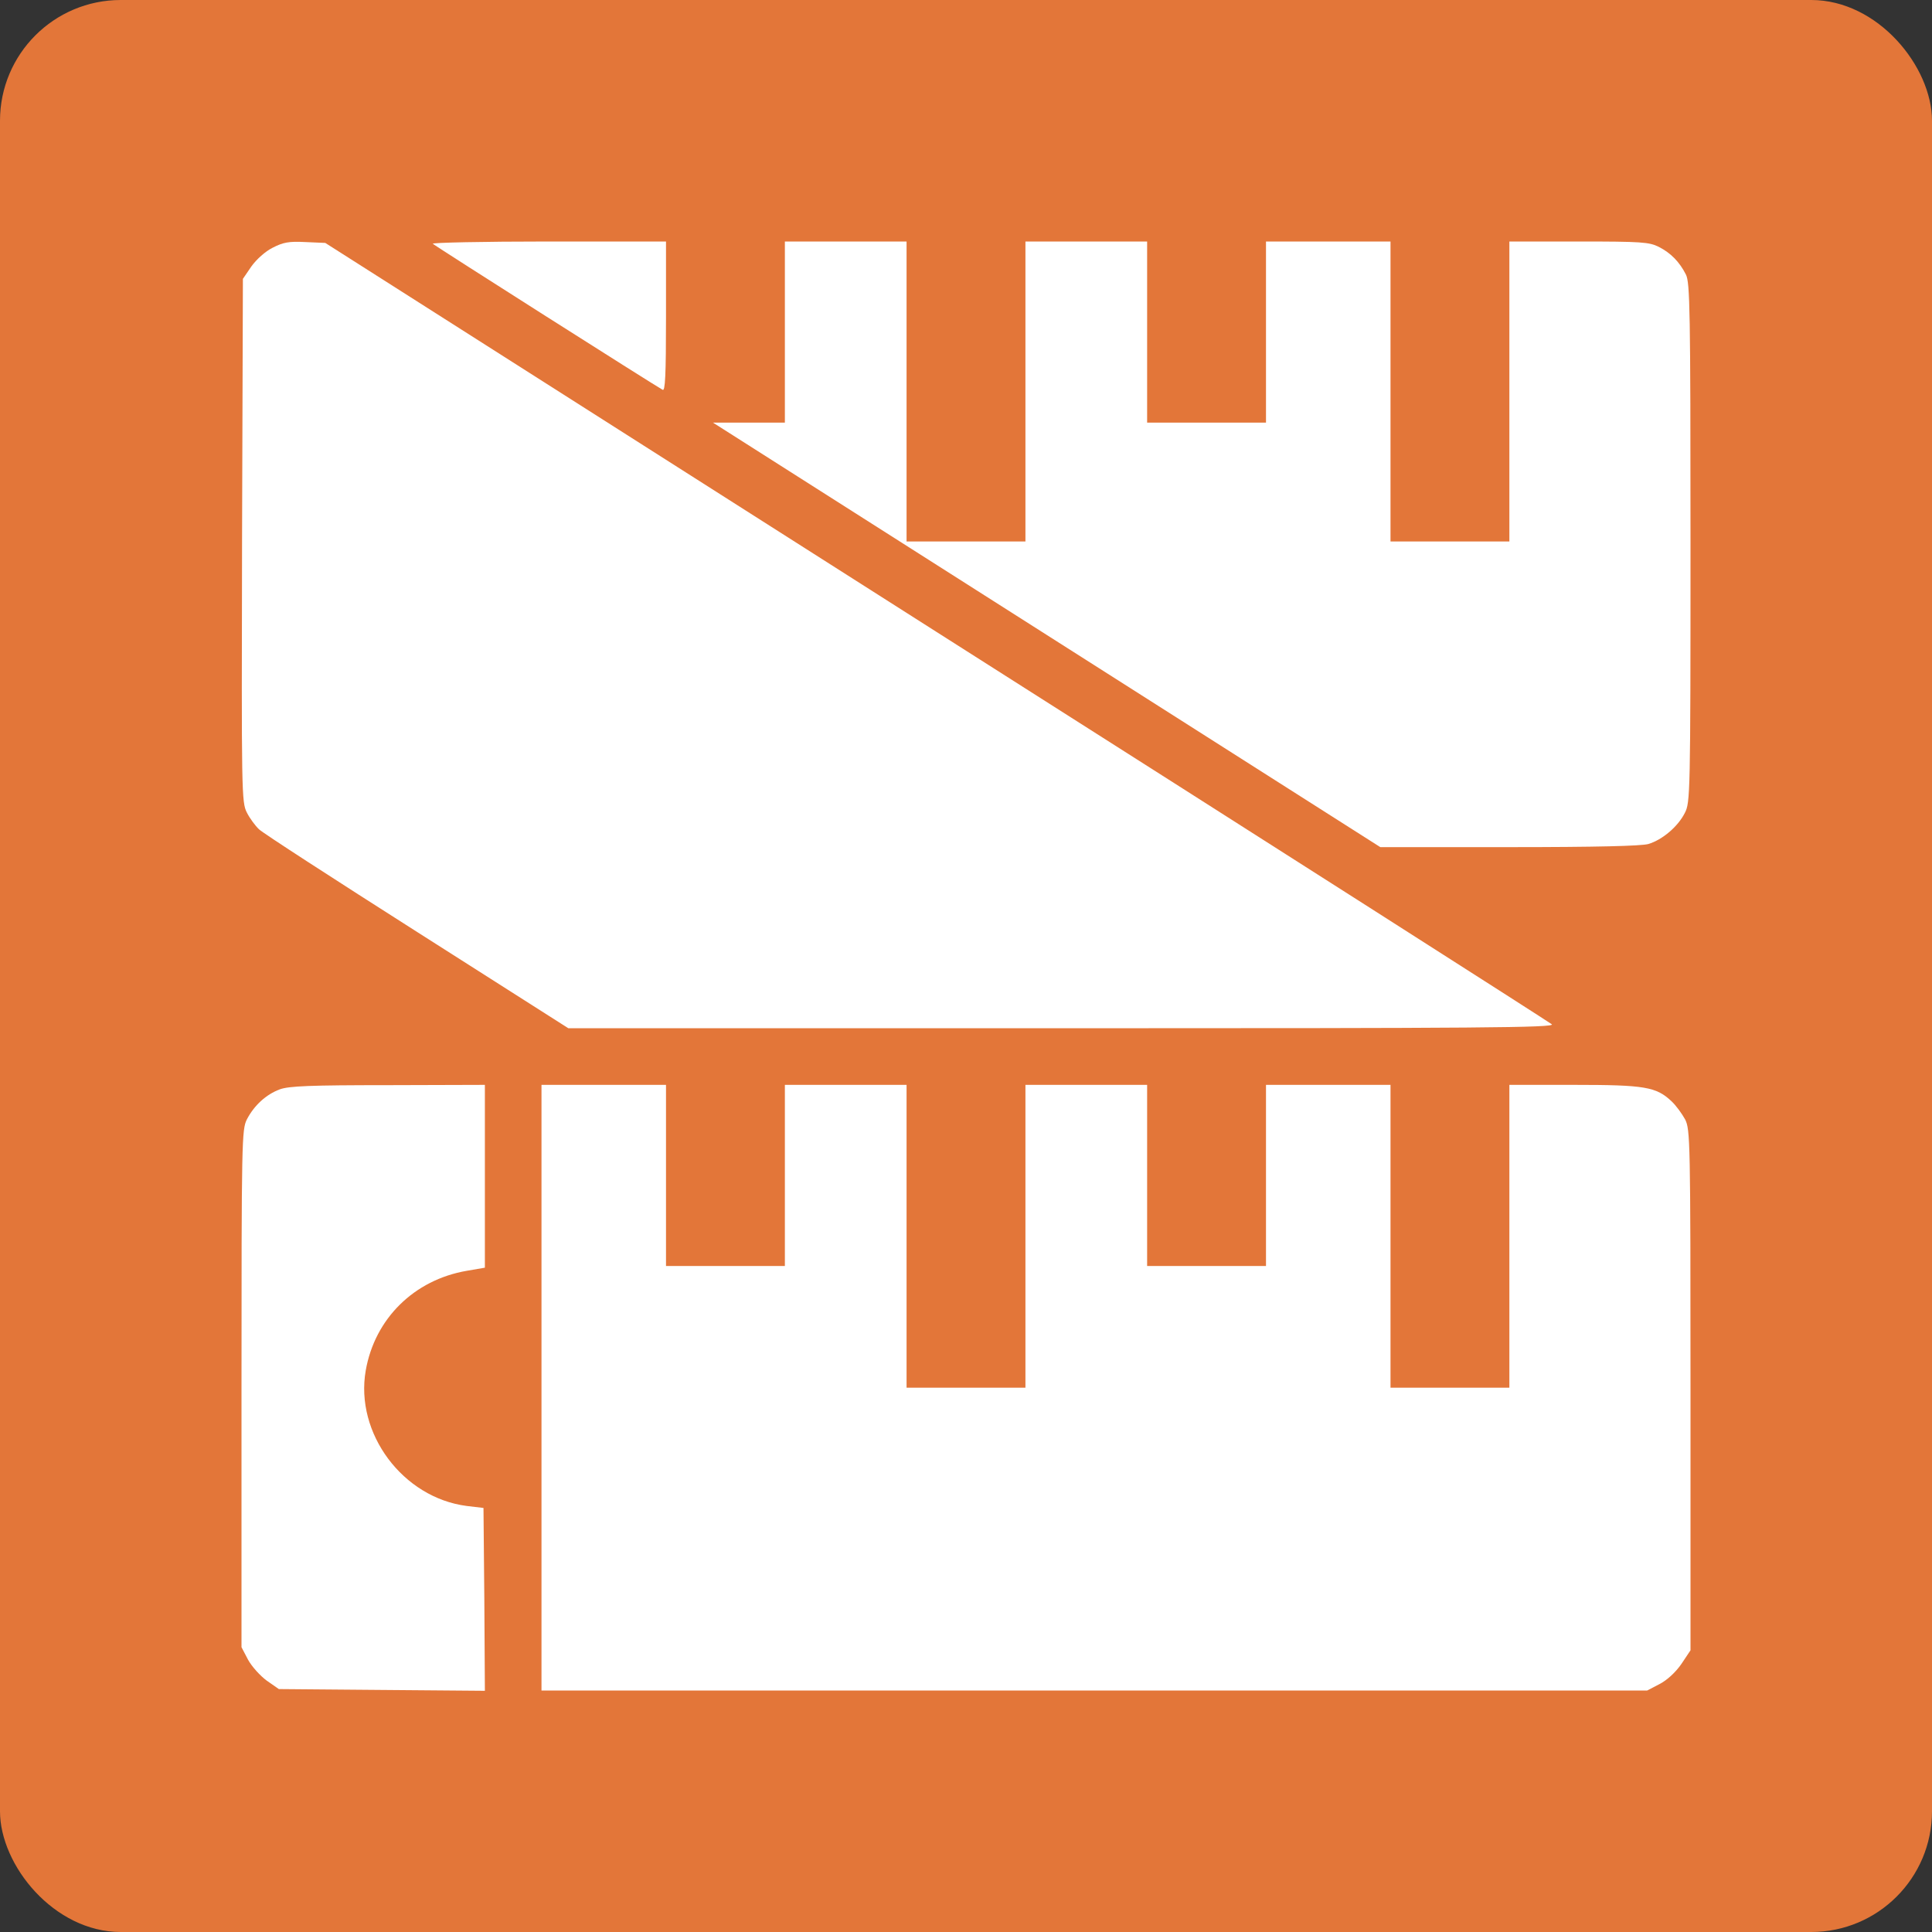
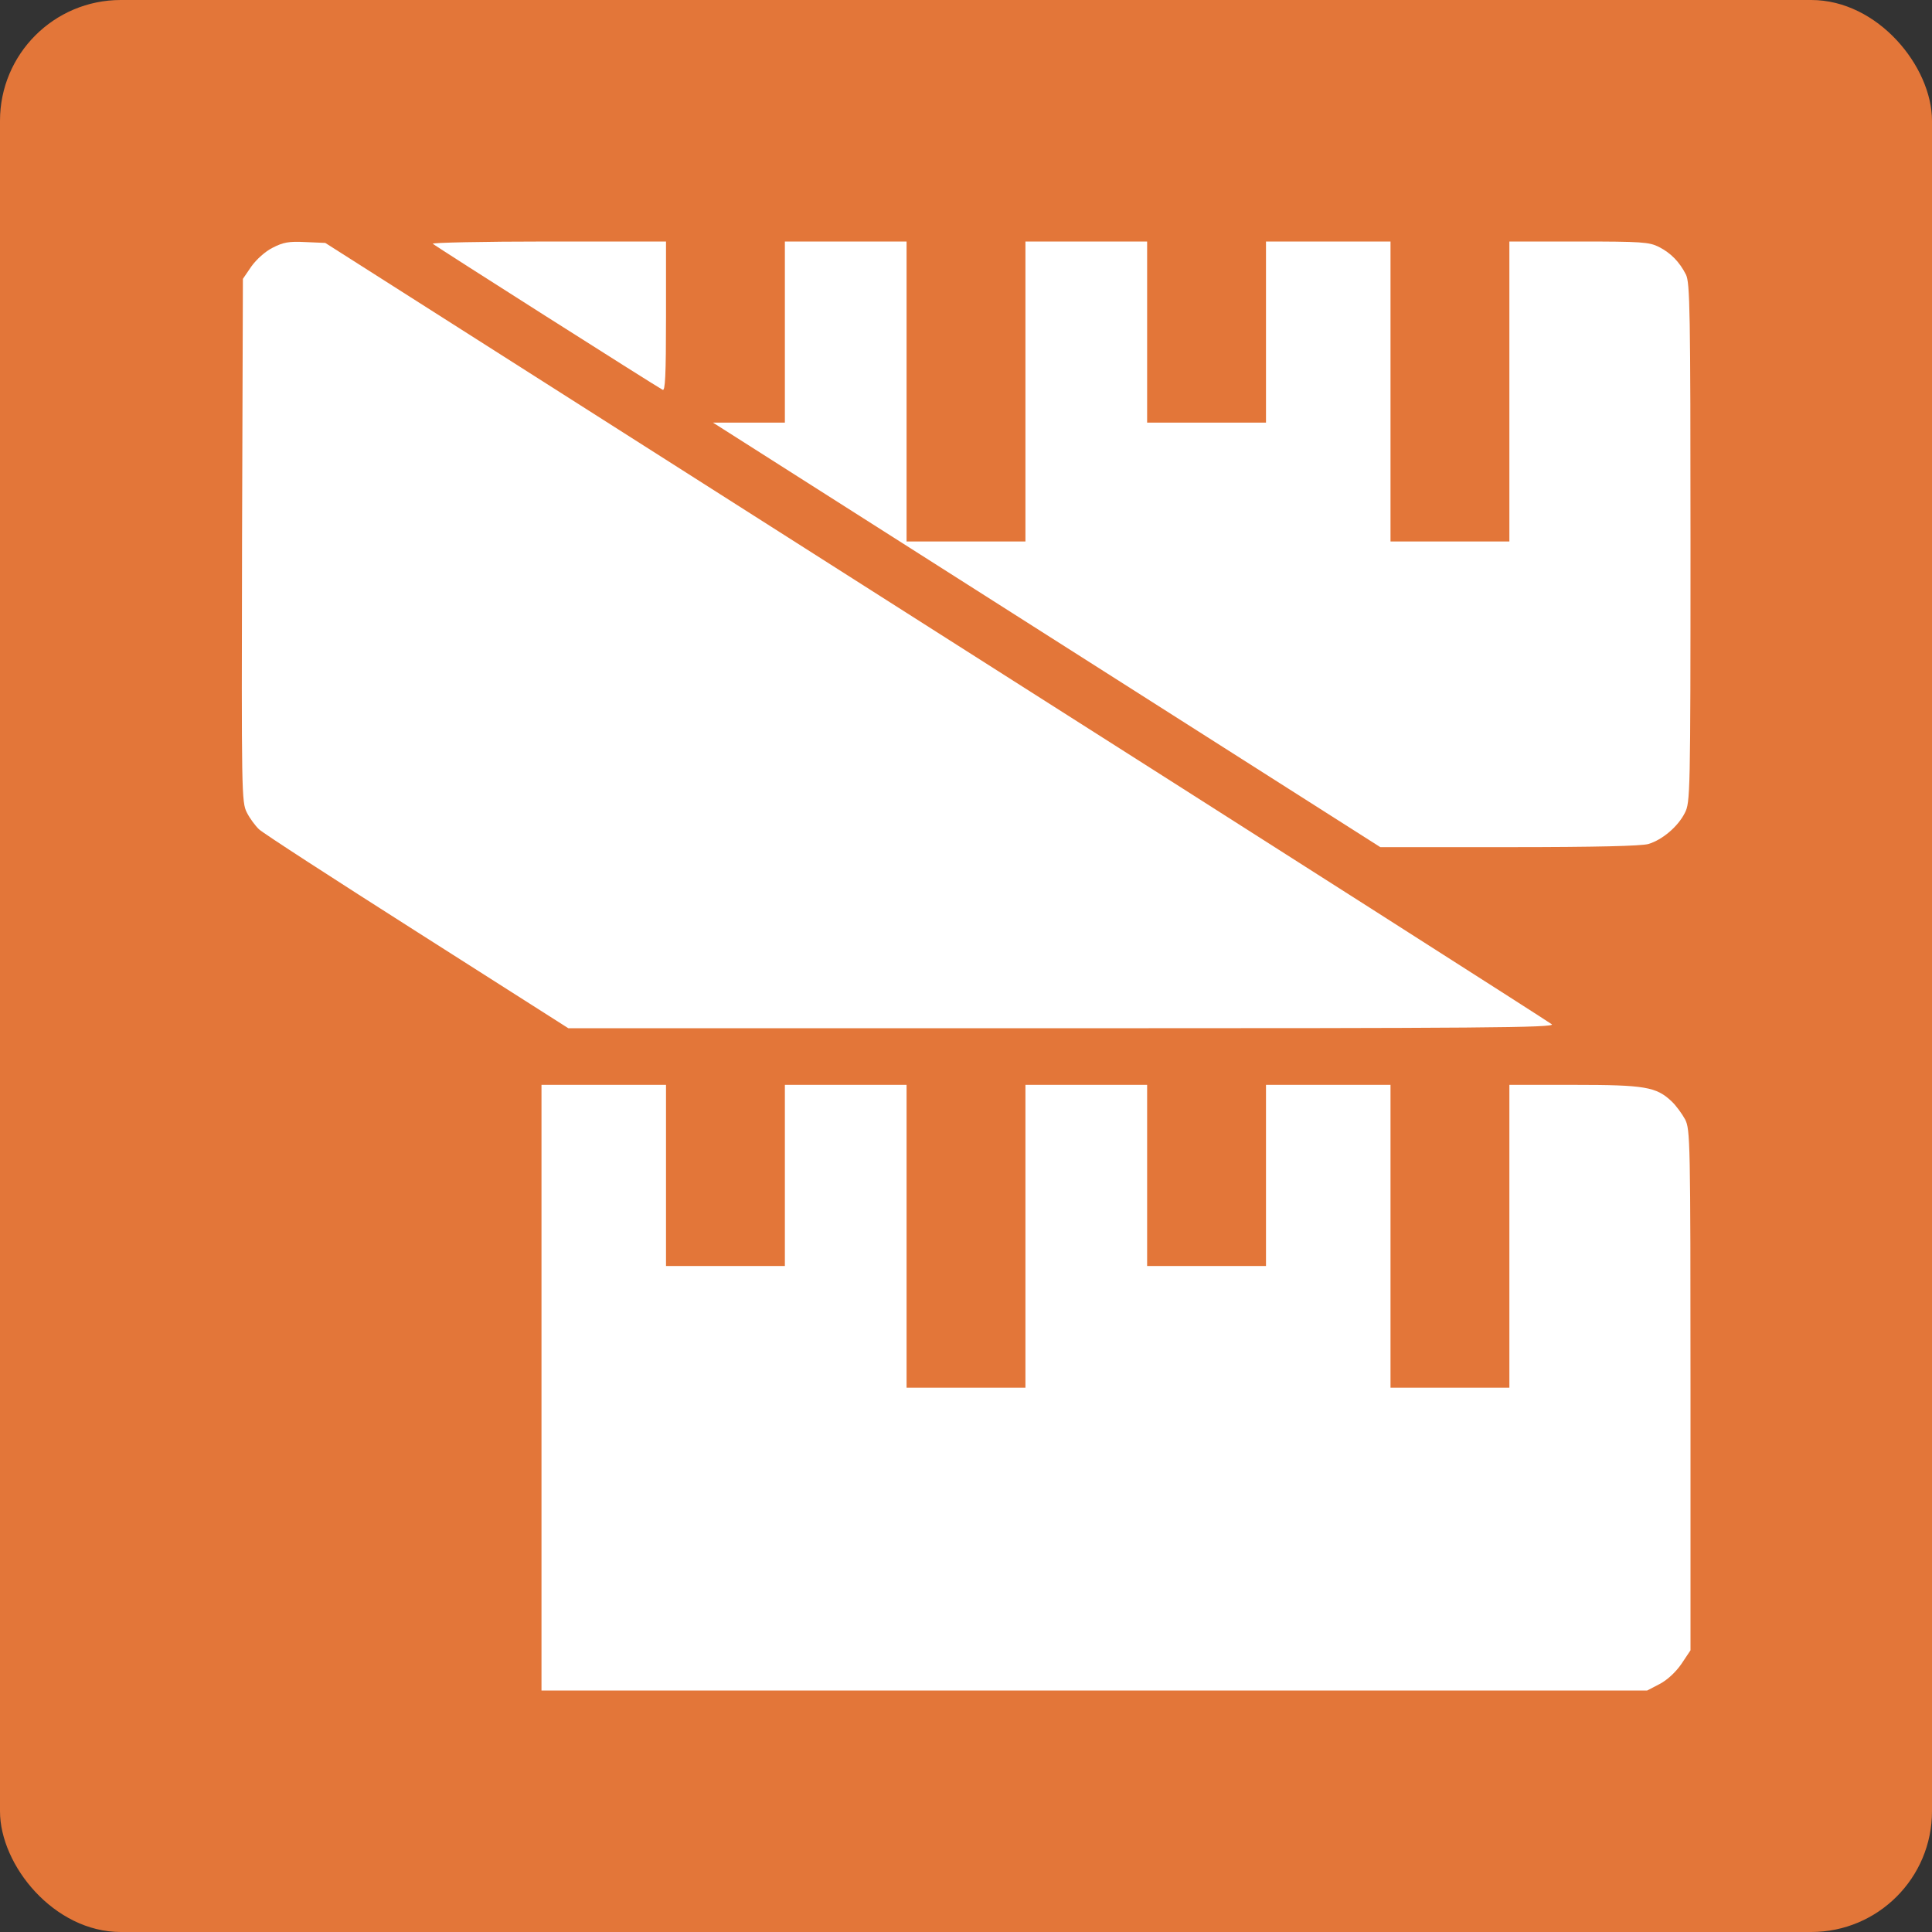
<svg xmlns="http://www.w3.org/2000/svg" width="80" height="80" viewBox="0 0 80 80" fill="none">
  <rect x="0" y="0" width="80" height="80" fill="#333333" stroke="none" />
  <rect width="80" height="80" rx="5" fill="#E37639" />
  <g clip-path="url(#clip0_2928_261)">
    <path d="M11.289 10.258C10.984 10.41 10.621 10.738 10.41 11.031L10.058 11.547L10.023 22.375C10 32.852 10 33.215 10.223 33.648C10.34 33.883 10.574 34.199 10.726 34.34C10.879 34.492 13.832 36.402 17.277 38.594L23.535 42.578H43.984C61.363 42.578 64.398 42.555 64.258 42.414C64.164 42.332 52.691 35.008 38.769 26.16L13.469 10.059L12.636 10.023C11.957 9.988 11.723 10.035 11.289 10.258Z" fill="white" />
    <path d="M17.922 10.094C18.016 10.187 27.074 15.941 27.438 16.14C27.543 16.211 27.578 15.566 27.578 13.117V10H22.692C20.008 10 17.852 10.047 17.922 10.094Z" fill="white" />
    <path d="M32.5 13.75V17.5H31.012H29.523L43.34 26.289L57.156 35.078H62.477C66.133 35.078 67.949 35.031 68.254 34.949C68.84 34.773 69.484 34.223 69.766 33.66C69.988 33.227 70 32.934 70 22.48C70 12.824 69.977 11.711 69.812 11.371C69.543 10.844 69.191 10.48 68.688 10.223C68.289 10.023 67.973 10 65.371 10H62.5V16.211V22.422H60.039H57.578V16.211V10H55H52.422V13.75V17.5H49.961H47.5V13.75V10H44.98H42.461V16.211V22.422H40H37.539V16.211V10H35.02H32.5V13.75Z" fill="white" />
-     <path d="M11.582 45.109C11.02 45.32 10.527 45.766 10.223 46.352C10.012 46.773 10 47.184 10 57.496V68.207L10.27 68.723C10.422 69.004 10.773 69.391 11.043 69.59L11.547 69.941L15.812 69.977L20.078 70.012L20.055 66.227L20.02 62.441L19.328 62.359C16.68 62.02 14.688 59.348 15.145 56.746C15.52 54.602 17.148 52.996 19.328 52.621L20.078 52.492V48.707V44.922L16.07 44.934C12.859 44.934 11.957 44.969 11.582 45.109Z" fill="white" />
    <path d="M22.422 57.461V70H45.309H68.207L68.723 69.731C69.039 69.566 69.391 69.238 69.625 68.898L70 68.336V57.555C70 47.195 69.988 46.773 69.777 46.352C69.648 46.117 69.402 45.777 69.215 45.602C68.582 45.004 68.113 44.922 65.184 44.922H62.5V51.191V57.461H60.039H57.578V51.191V44.922H55H52.422V48.672V52.422H49.961H47.5V48.672V44.922H44.98H42.461V51.191V57.461H40H37.539V51.191V44.922H35.02H32.5V48.672V52.422H30.039H27.578V48.672V44.922H25H22.422V57.461Z" fill="white" />
  </g>
  <defs>
    <clipPath id="clip0_2928_261">
      <rect width="60" height="60" fill="white" transform="translate(10 10)" />
    </clipPath>
  </defs>
</svg>